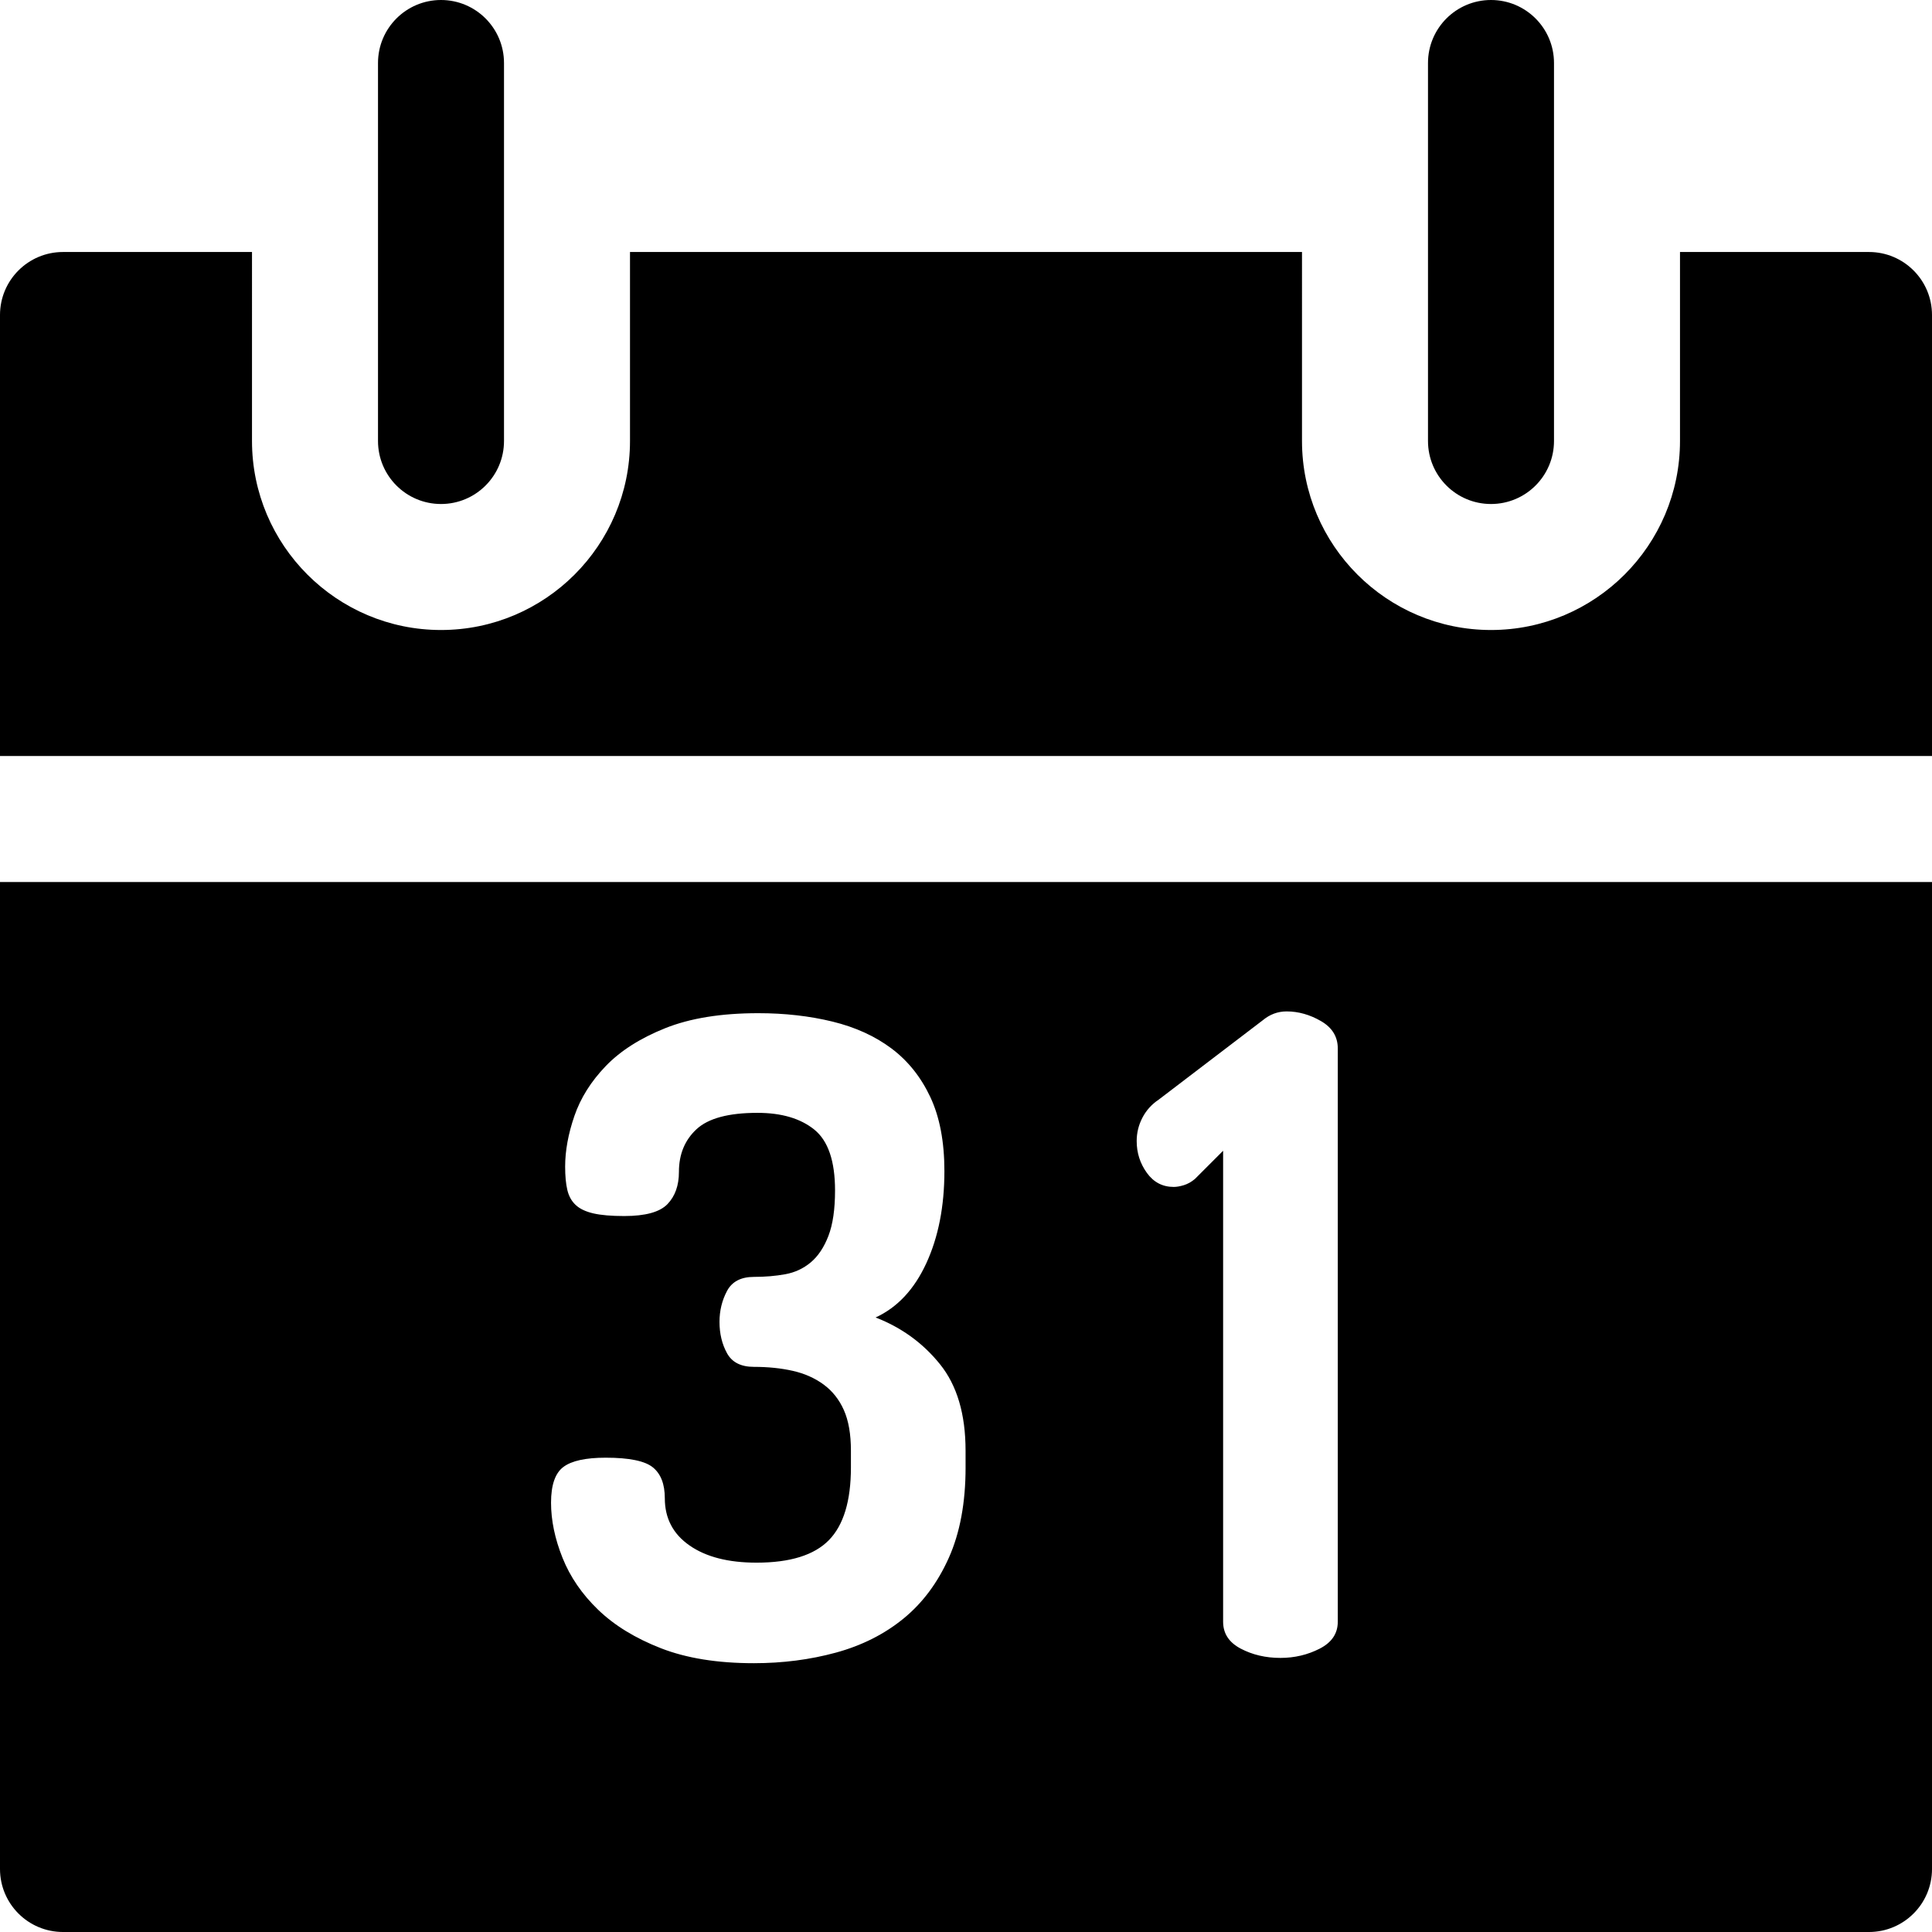
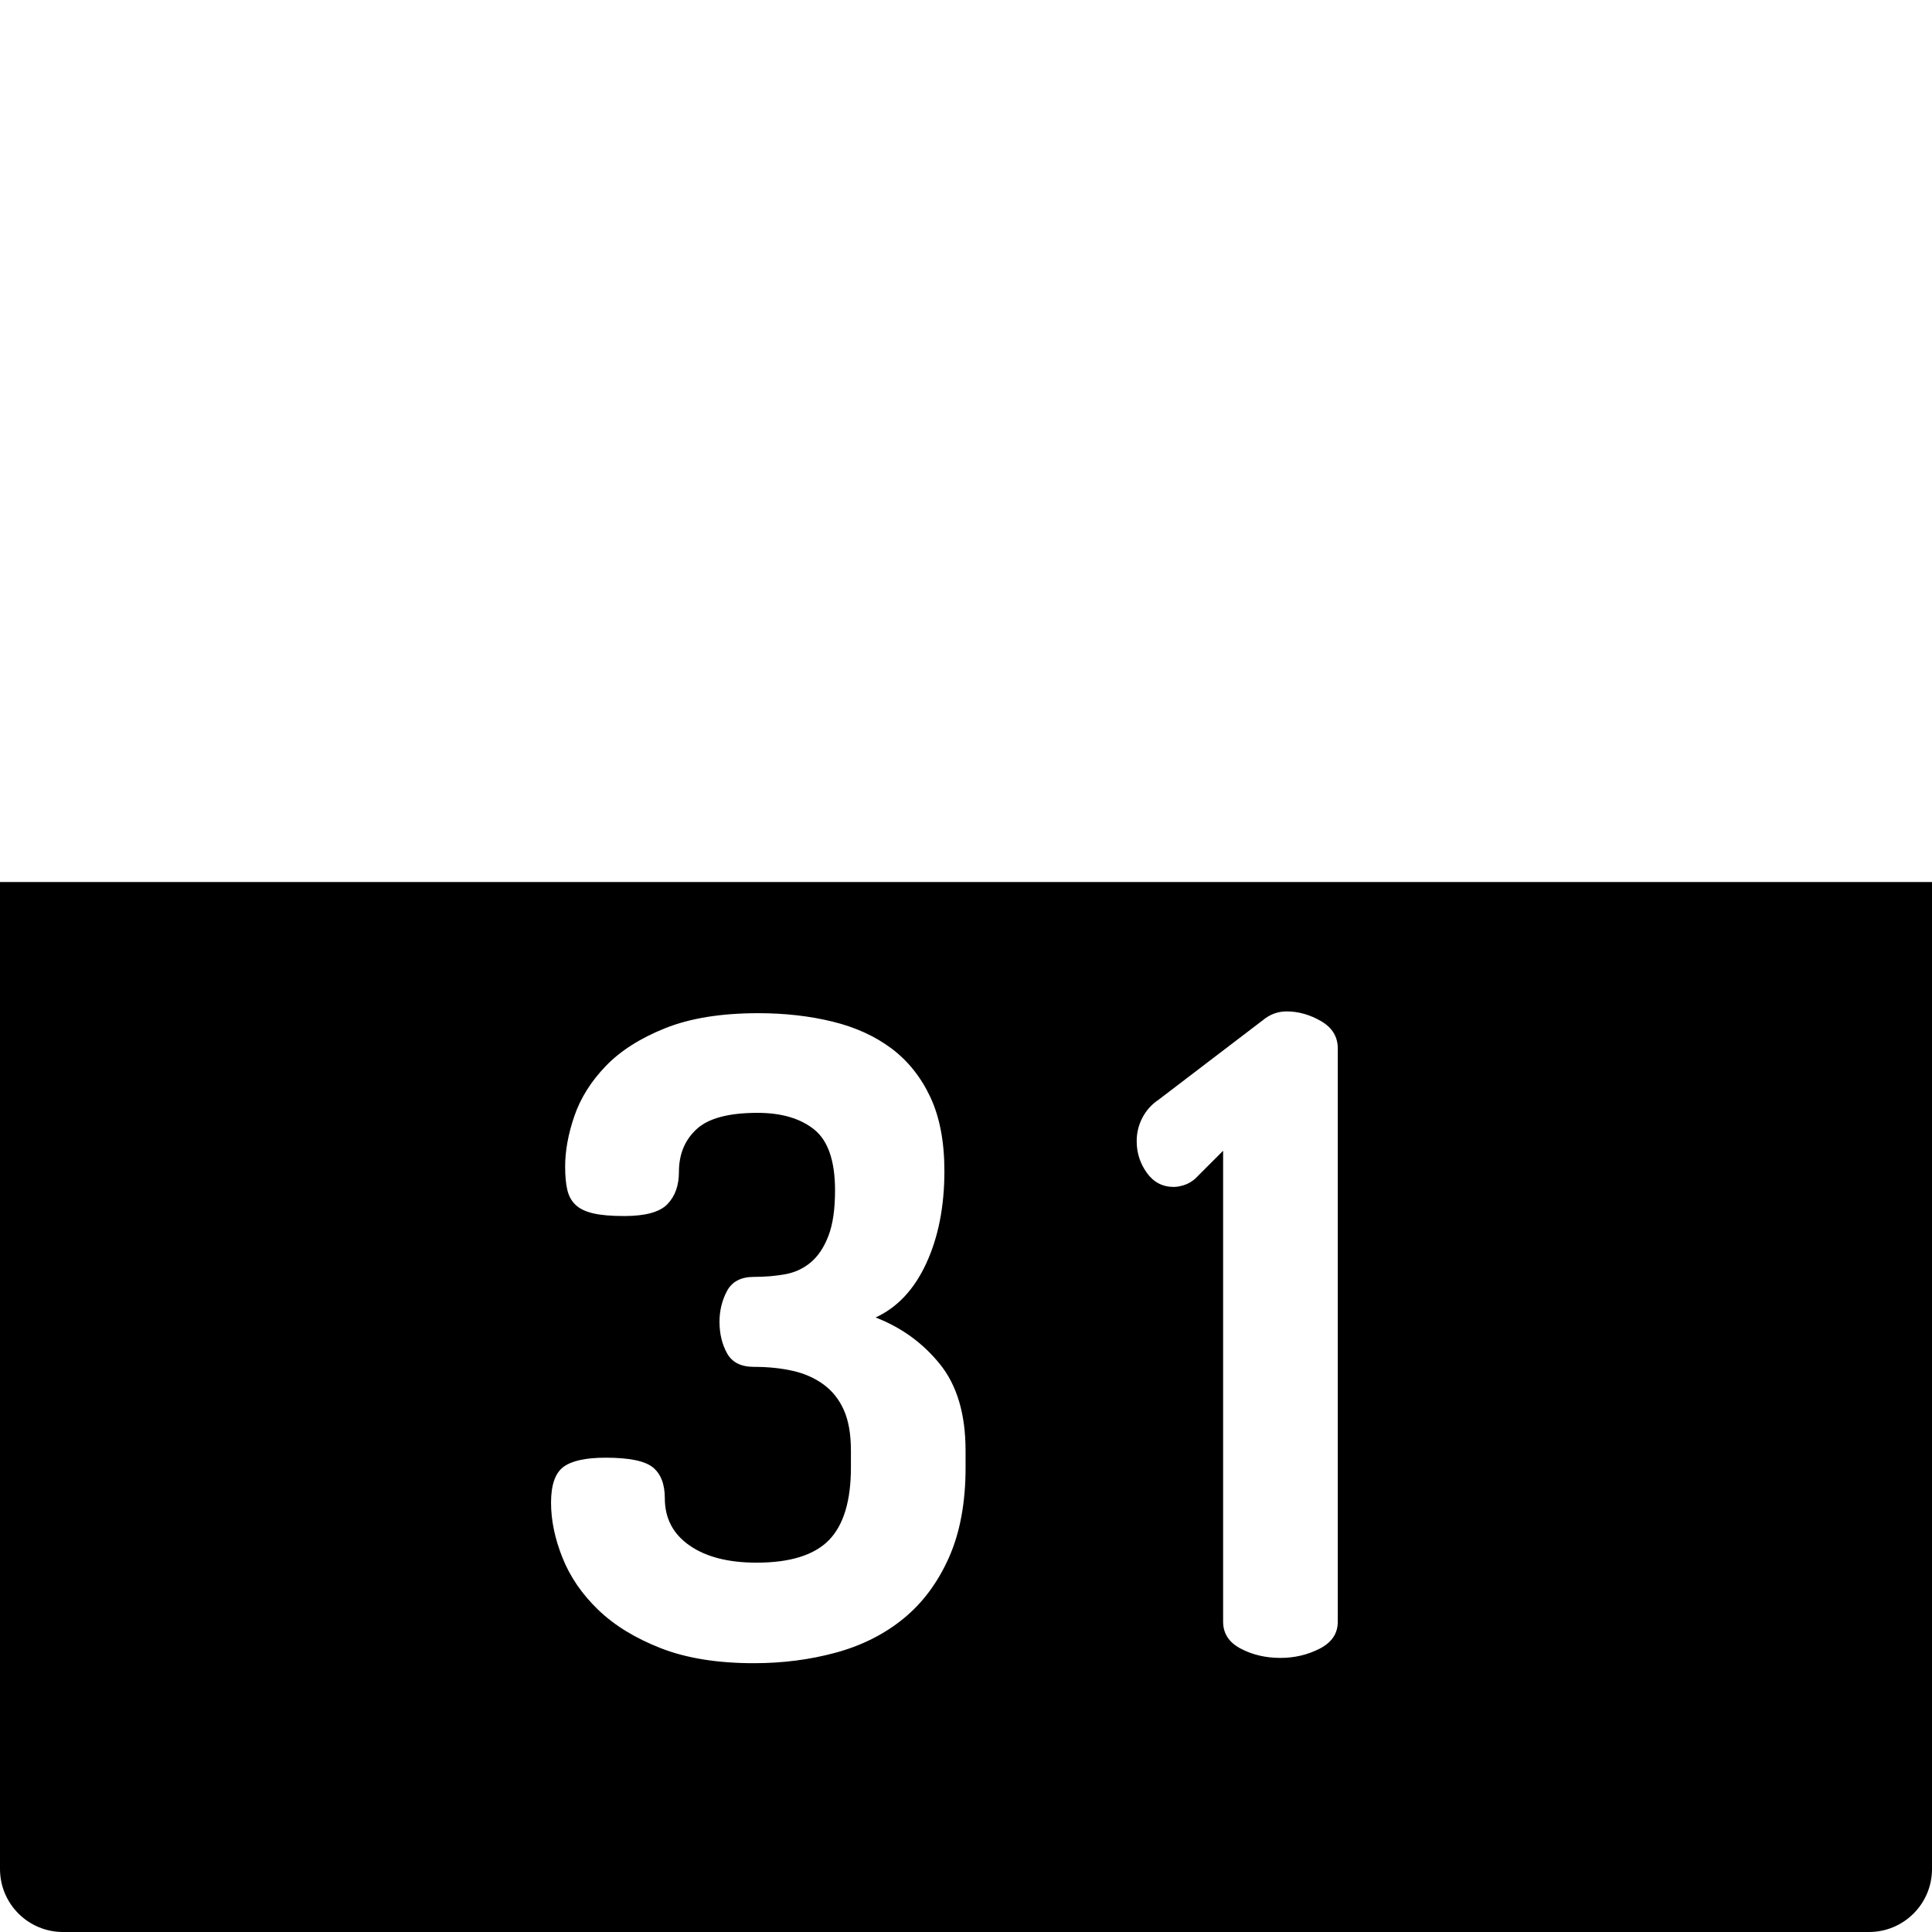
<svg xmlns="http://www.w3.org/2000/svg" version="1.1" id="Layer_1" x="0px" y="0px" viewBox="0 0 512 512" style="enable-background:new 0 0 512 512;" xml:space="preserve">
  <g>
    <g>
-       <path d="M495.304,66.783c-14.018,0-11.13,0-50.087,0v50.087c0,27.619-22.467,50.087-50.087,50.087s-50.087-22.468-50.087-50.087    V66.783c-36.73,0-141.357,0-178.087,0v50.087c0,27.619-22.468,50.087-50.087,50.087c-27.619,0-50.087-22.468-50.087-50.087V66.783    c-38.956,0-36.276,0-50.087,0C7.475,66.783,0,74.258,0,83.478v116.87h512V83.478C512,74.258,504.525,66.783,495.304,66.783z" />
-     </g>
+       </g>
  </g>
  <g>
    <g>
-       <path d="M395.13,0c-9.22,0-16.696,7.475-16.696,16.696V116.87c0,9.22,7.475,16.696,16.696,16.696s16.696-7.475,16.696-16.696    V16.696C411.826,7.475,404.351,0,395.13,0z" />
-     </g>
+       </g>
  </g>
  <g>
    <g>
-       <path d="M116.87,0c-9.22,0-16.696,7.475-16.696,16.696V116.87c0,9.22,7.475,16.696,16.696,16.696s16.696-7.475,16.696-16.696    V16.696C133.565,7.475,126.09,0,116.87,0z" />
-     </g>
+       </g>
  </g>
  <g>
    <g>
      <path d="M0,233.739v261.565C0,504.525,7.475,512,16.696,512h478.609c9.22,0,16.696-7.475,16.696-16.696V233.739H0z     M255.889,388.875L255.889,388.875c0,9.35-1.483,17.337-4.441,23.958c-2.962,6.625-6.977,12.001-12.038,16.128    c-5.065,4.13-11.026,7.128-17.881,8.999c-6.859,1.87-14.104,2.805-21.738,2.805c-9.663,0-17.881-1.325-24.659-3.972    s-12.313-6.038-16.596-10.169c-4.287-4.126-7.443-8.725-9.466-13.791c-2.027-5.062-3.039-9.934-3.039-14.609    s1.089-7.83,3.272-9.466c2.18-1.636,5.92-2.454,11.219-2.454c6.231,0,10.401,0.858,12.505,2.571    c2.104,1.717,3.156,4.441,3.156,8.182c0,5.299,2.18,9.466,6.545,12.504c4.361,3.039,10.285,4.559,17.764,4.559    c8.882,0,15.27-1.987,19.167-5.96c3.893-3.974,5.844-10.401,5.844-19.284v-4.44c0-4.361-0.624-7.948-1.87-10.752    c-1.249-2.806-3.039-5.062-5.376-6.778c-2.337-1.713-5.065-2.922-8.181-3.624c-3.119-0.701-6.545-1.051-10.285-1.051    c-3.429,0-5.807-1.205-7.129-3.623c-1.326-2.414-1.987-5.179-1.987-8.298c0-2.958,0.661-5.687,1.987-8.182    c1.322-2.49,3.7-3.739,7.129-3.739c2.958,0,5.727-0.234,8.298-0.701s4.828-1.519,6.778-3.155c1.947-1.637,3.506-3.974,4.675-7.013    c1.169-3.037,1.753-7.048,1.753-12.036c0-7.79-1.833-13.166-5.493-16.128c-3.663-2.958-8.688-4.441-15.076-4.441    c-7.637,0-13.013,1.443-16.128,4.325c-3.119,2.885-4.675,6.66-4.675,11.336c0,3.586-1.015,6.428-3.039,8.531    c-2.027,2.104-5.844,3.155-11.453,3.155c-3.429,0-6.157-0.234-8.181-0.701c-2.027-0.467-3.586-1.205-4.675-2.221    c-1.092-1.012-1.833-2.337-2.221-3.974c-0.391-1.636-0.584-3.699-0.584-6.193c0-4.207,0.818-8.685,2.454-13.44    c1.636-4.752,4.401-9.153,8.298-13.206c3.893-4.05,9.153-7.398,15.777-10.051c6.622-2.648,14.842-3.972,24.659-3.972    c7.012,0,13.557,0.741,19.634,2.221c6.077,1.483,11.296,3.857,15.661,7.128c4.361,3.272,7.79,7.561,10.284,12.857    c2.491,5.299,3.74,11.844,3.74,19.634c0,9.35-1.599,17.494-4.792,24.426c-3.195,6.934-7.677,11.727-13.44,14.375    c6.855,2.651,12.542,6.778,17.063,12.388c4.518,5.61,6.778,13.245,6.778,22.906V388.875z M349.734,436.909    c-3.196,1.636-6.662,2.454-10.401,2.454c-3.897,0-7.403-0.818-10.518-2.454c-3.119-1.636-4.675-4.01-4.675-7.129V304.963    l-7.48,7.48c-0.935,0.781-1.91,1.326-2.922,1.637c-1.016,0.314-1.91,0.468-2.688,0.468c-2.962,0-5.339-1.245-7.129-3.74    c-1.793-2.491-2.688-5.296-2.688-8.415c0-2.18,0.504-4.244,1.519-6.194c1.012-1.947,2.454-3.543,4.324-4.792l27.581-21.036    c1.87-1.555,3.974-2.337,6.311-2.337c3.115,0,6.154,0.858,9.116,2.571c2.958,1.716,4.441,4.13,4.441,7.246v151.929h0    C354.526,432.899,352.926,435.273,349.734,436.909z" />
    </g>
  </g>
  <g>
</g>
  <g>
</g>
  <g>
</g>
  <g>
</g>
  <g>
</g>
  <g>
</g>
  <g>
</g>
  <g>
</g>
  <g>
</g>
  <g>
</g>
  <g>
</g>
  <g>
</g>
  <g>
</g>
  <g>
</g>
  <g>
</g>
</svg>